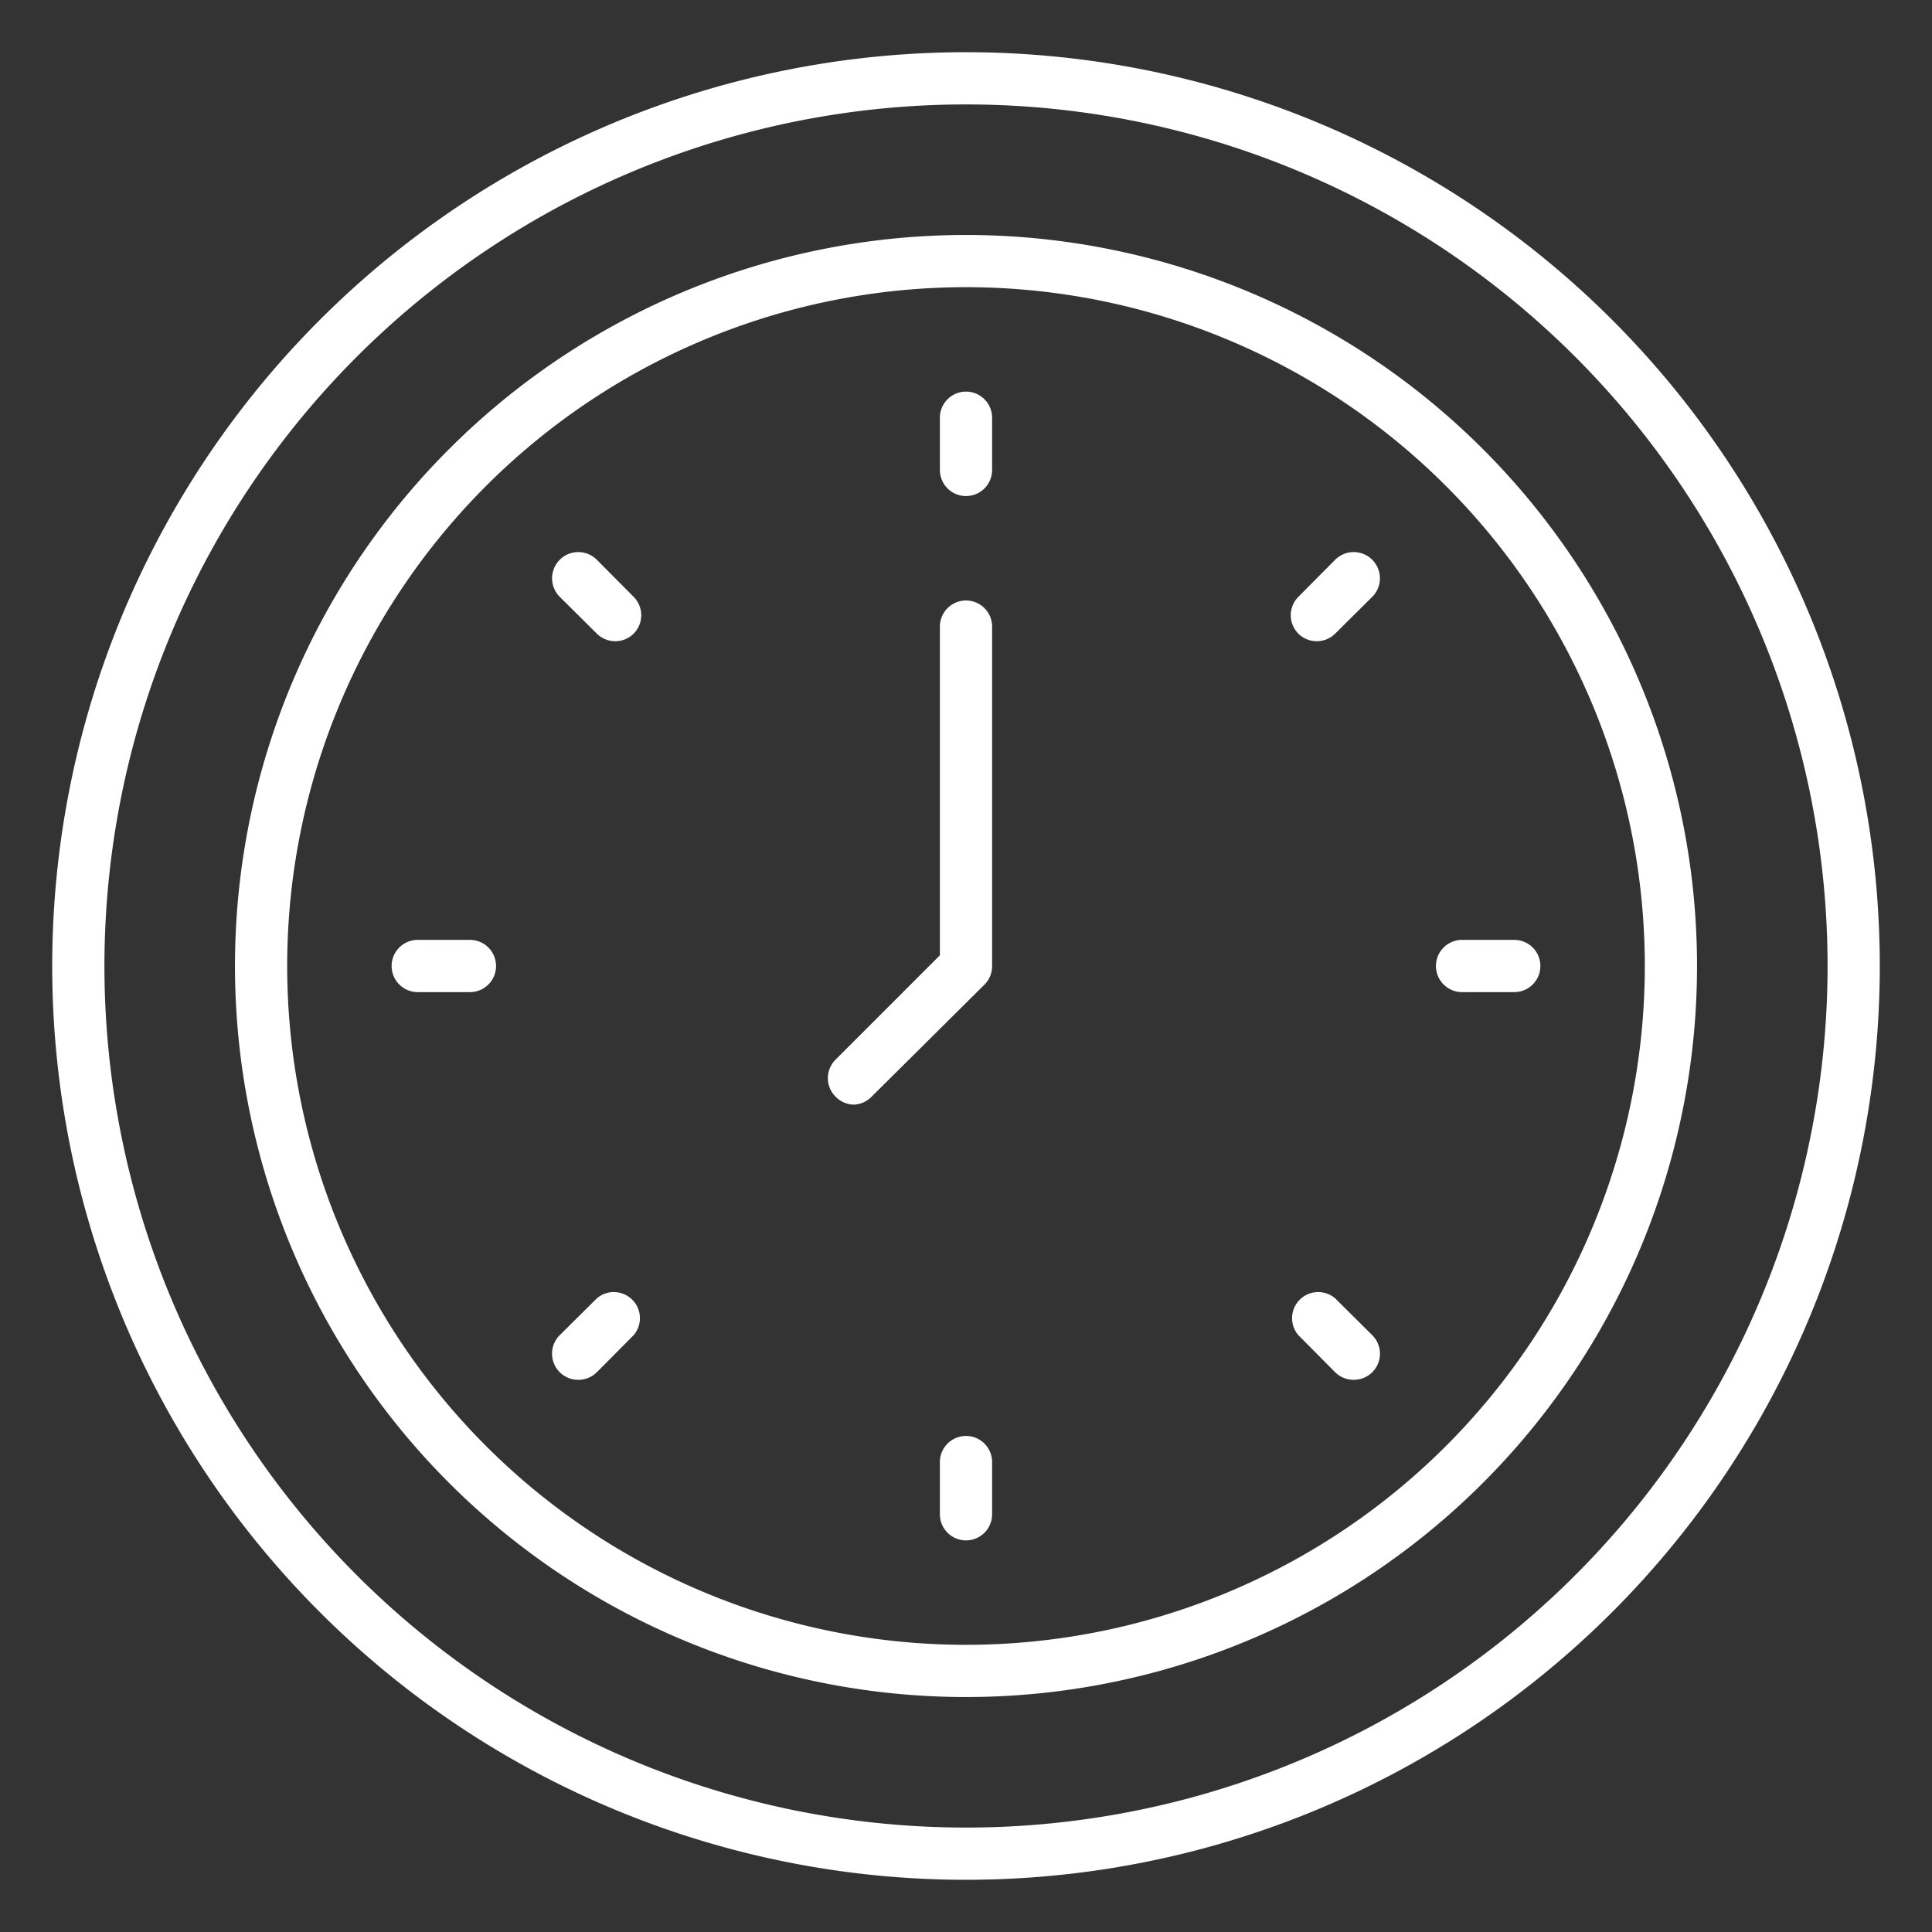
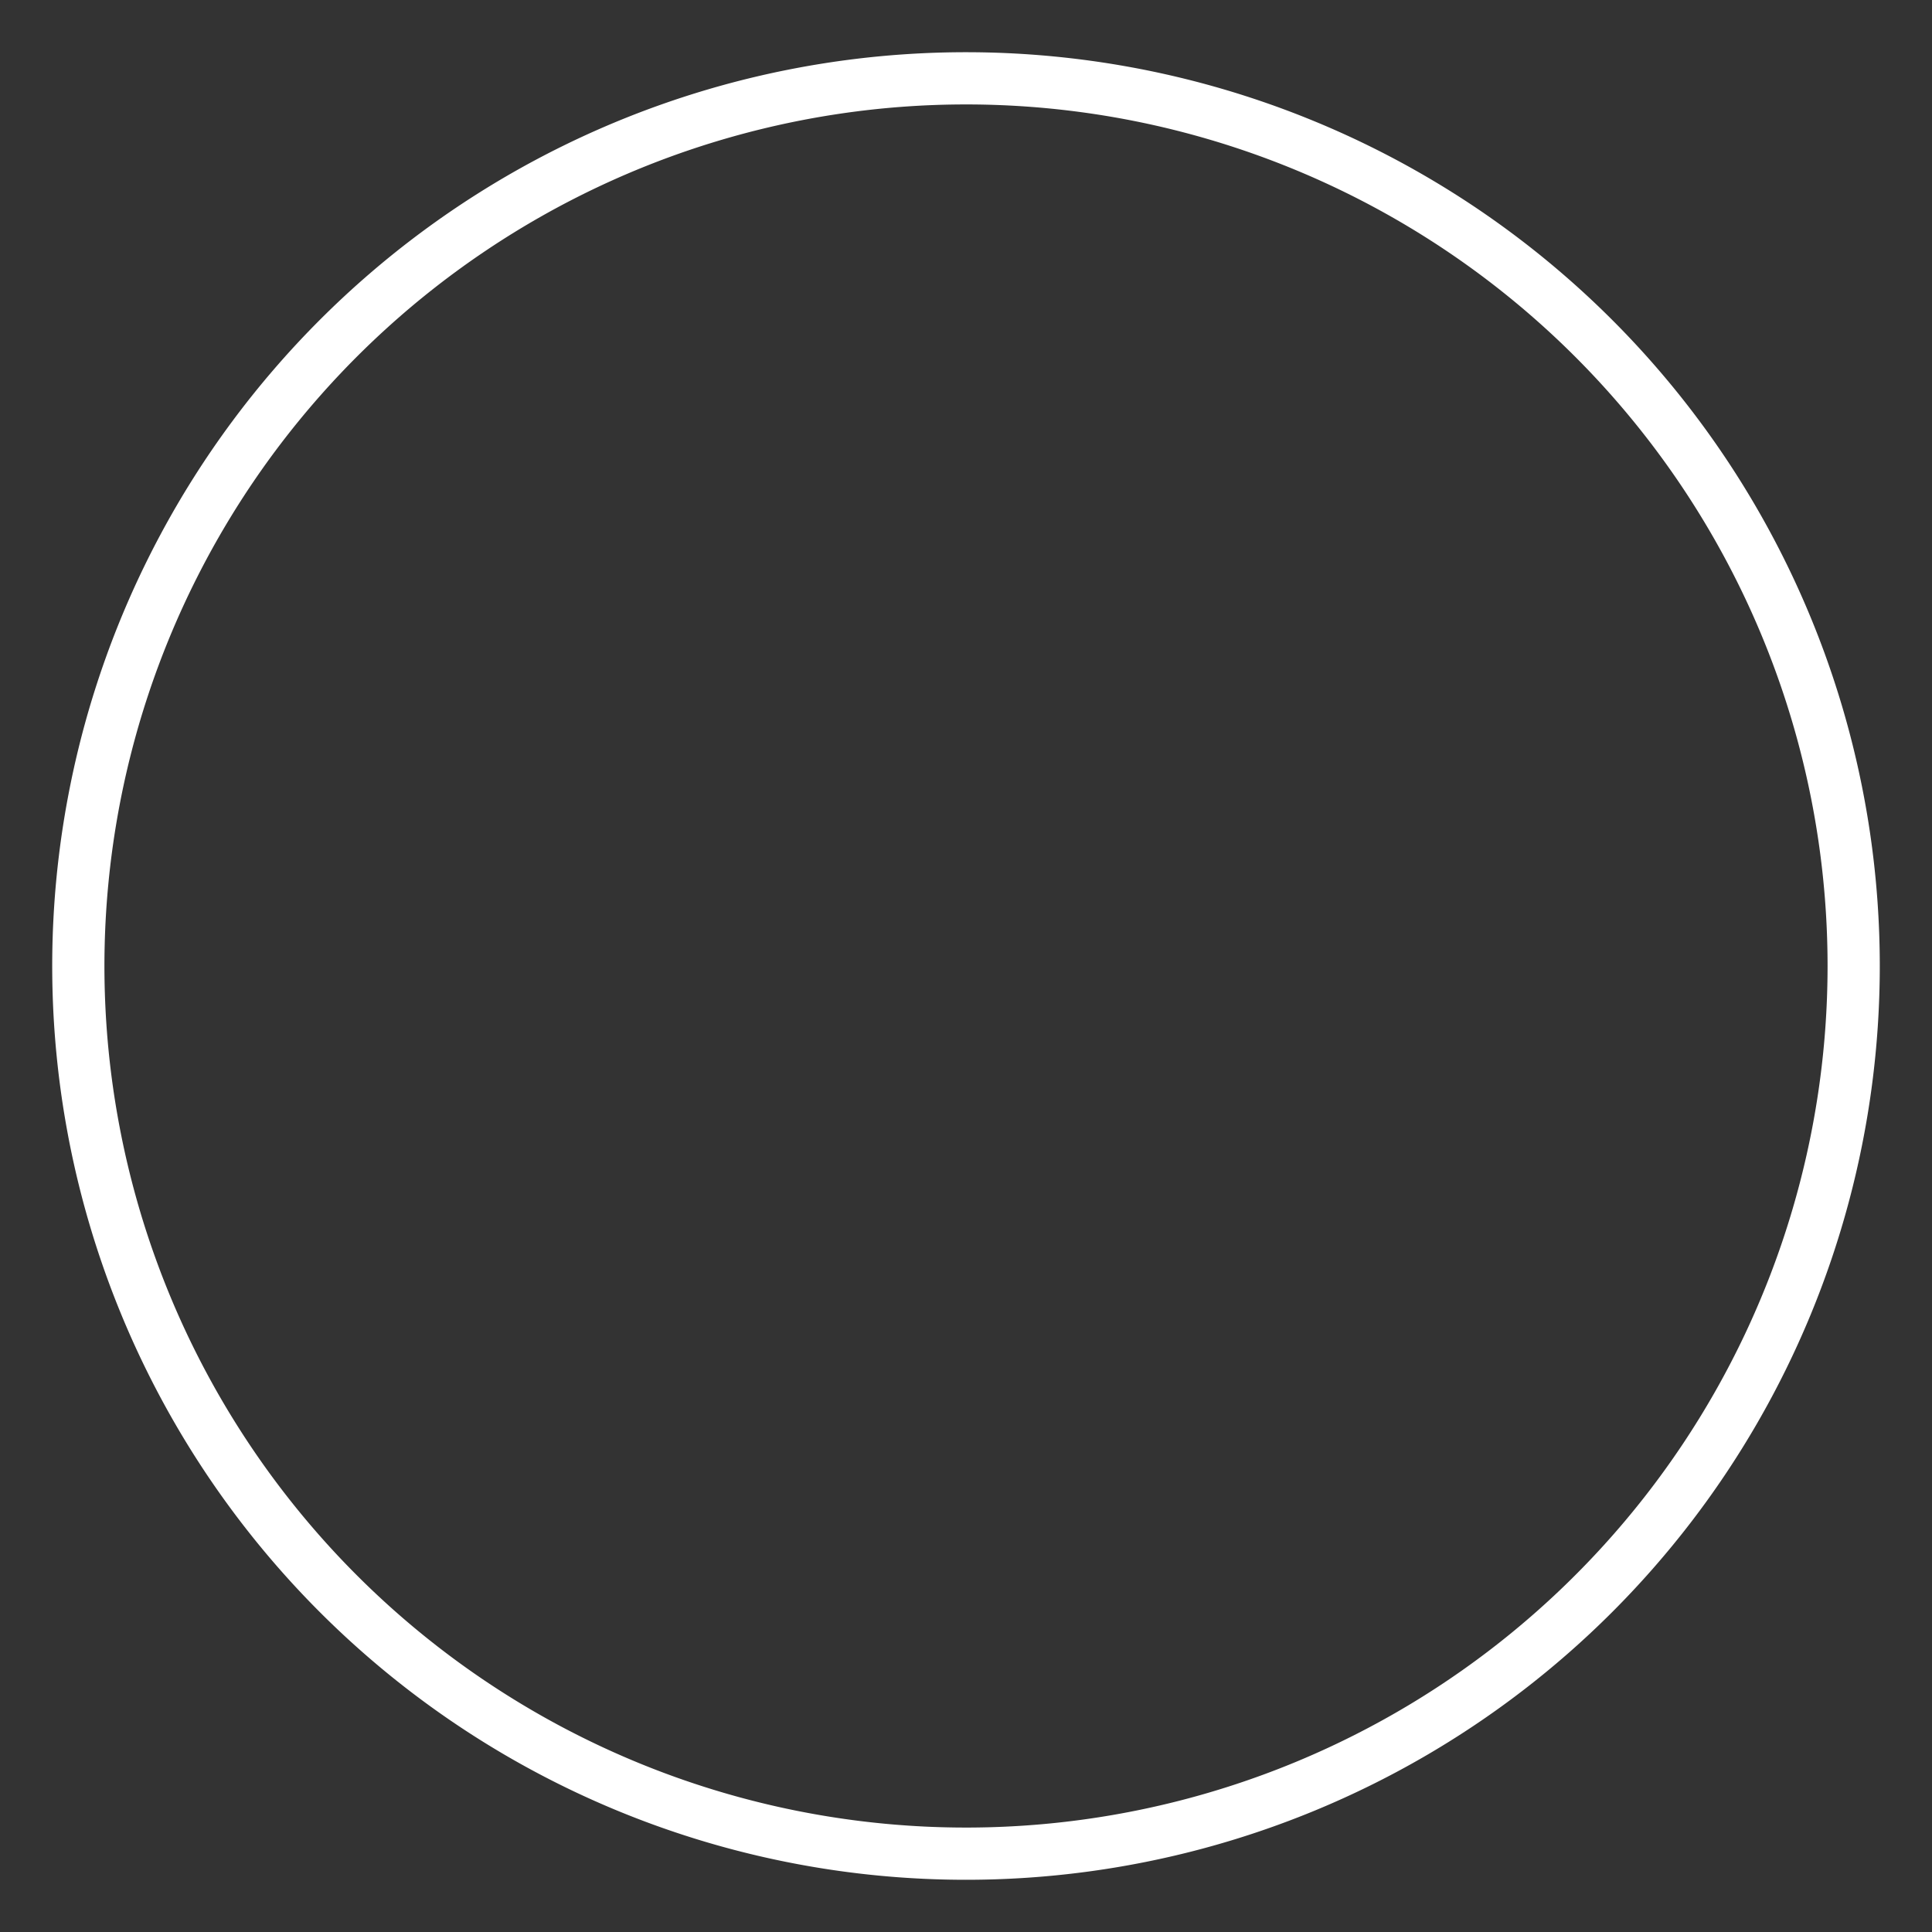
<svg xmlns="http://www.w3.org/2000/svg" version="1.1" width="512" height="512" x="0" y="0" viewBox="0 0 74 74" style="enable-background:new 0 0 512 512" xml:space="preserve" class="">
  <rect x="0" y="0" width="74" height="74" fill="#333333" stroke="none" />
  <g>
    <path d="M37 72a35 35 0 1 1 35-35 35 35 0 0 1-35 35zm0-68a33 33 0 1 0 33 33A33 33 0 0 0 37 4z" fill="#ffffff" opacity="1" data-original="#000000" />
-     <path d="M37 65a28 28 0 1 1 28-28 28 28 0 0 1-28 28zm0-54a26 26 0 1 0 26 26 26 26 0 0 0-26-26z" fill="#ffffff" opacity="1" data-original="#000000" />
-     <path d="M37 19a1 1 0 0 1-1-1v-2a1 1 0 0 1 2 0v2a1 1 0 0 1-1 1zM37 59a1 1 0 0 1-1-1v-2a1 1 0 0 1 2 0v2a1 1 0 0 1-1 1zM58 38h-2a1 1 0 0 1 0-2h2a1 1 0 0 1 0 2zM18 38h-2a1 1 0 0 1 0-2h2a1 1 0 0 1 0 2zM51.85 52.85a1 1 0 0 1-.71-.29l-1.41-1.42a1 1 0 0 1 1.41-1.41l1.42 1.41a1 1 0 0 1 0 1.42 1 1 0 0 1-.71.29zM23.56 24.56a1 1 0 0 1-.7-.29l-1.42-1.41a1 1 0 1 1 1.42-1.42l1.41 1.42a1 1 0 0 1 0 1.41 1 1 0 0 1-.71.29zM50.44 24.56a1 1 0 0 1-.71-.29 1 1 0 0 1 0-1.41l1.41-1.42a1 1 0 1 1 1.42 1.42l-1.42 1.41a1 1 0 0 1-.7.29zM22.15 52.85a1 1 0 0 1-.71-.29 1 1 0 0 1 0-1.42l1.42-1.41a1 1 0 0 1 1.41 1.41l-1.41 1.42a1 1 0 0 1-.71.29zM32.69 42.31A1 1 0 0 1 32 42a1 1 0 0 1 0-1.41l4-4V24a1 1 0 0 1 2 0v13a1 1 0 0 1-.29.71L33.39 42a1 1 0 0 1-.7.31z" fill="#ffffff" opacity="1" data-original="#000000" />
  </g>
</svg>